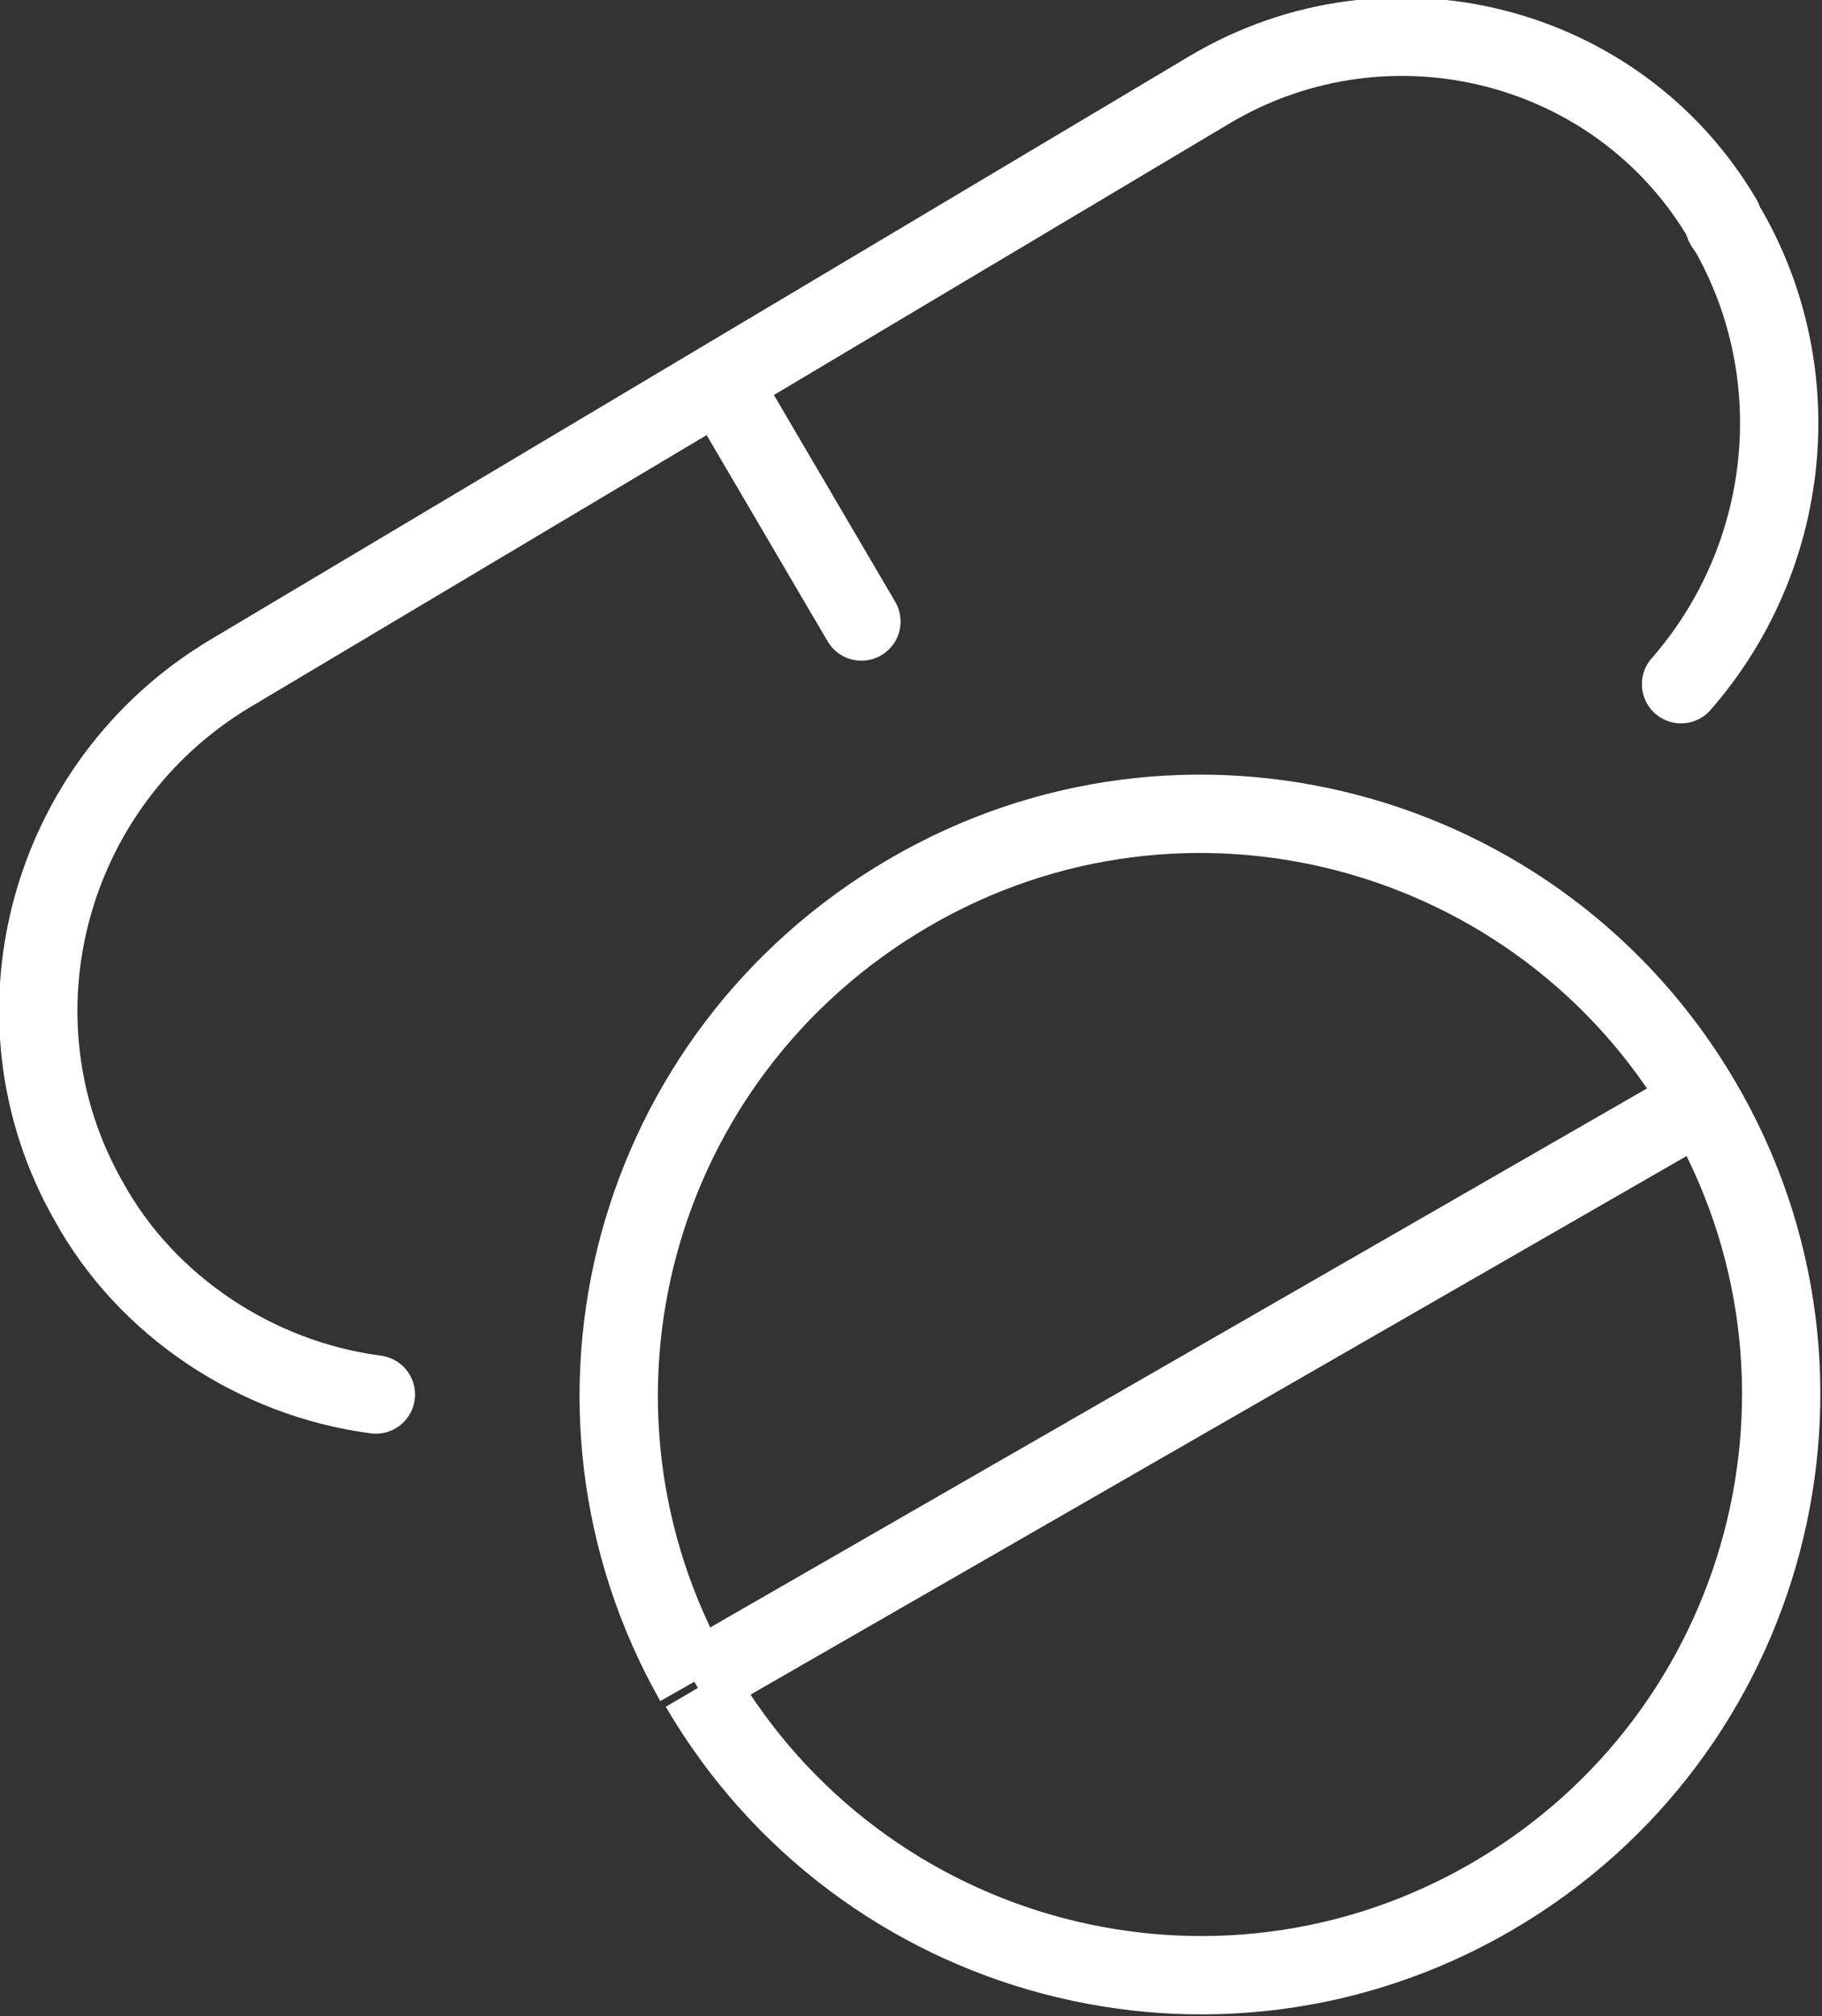
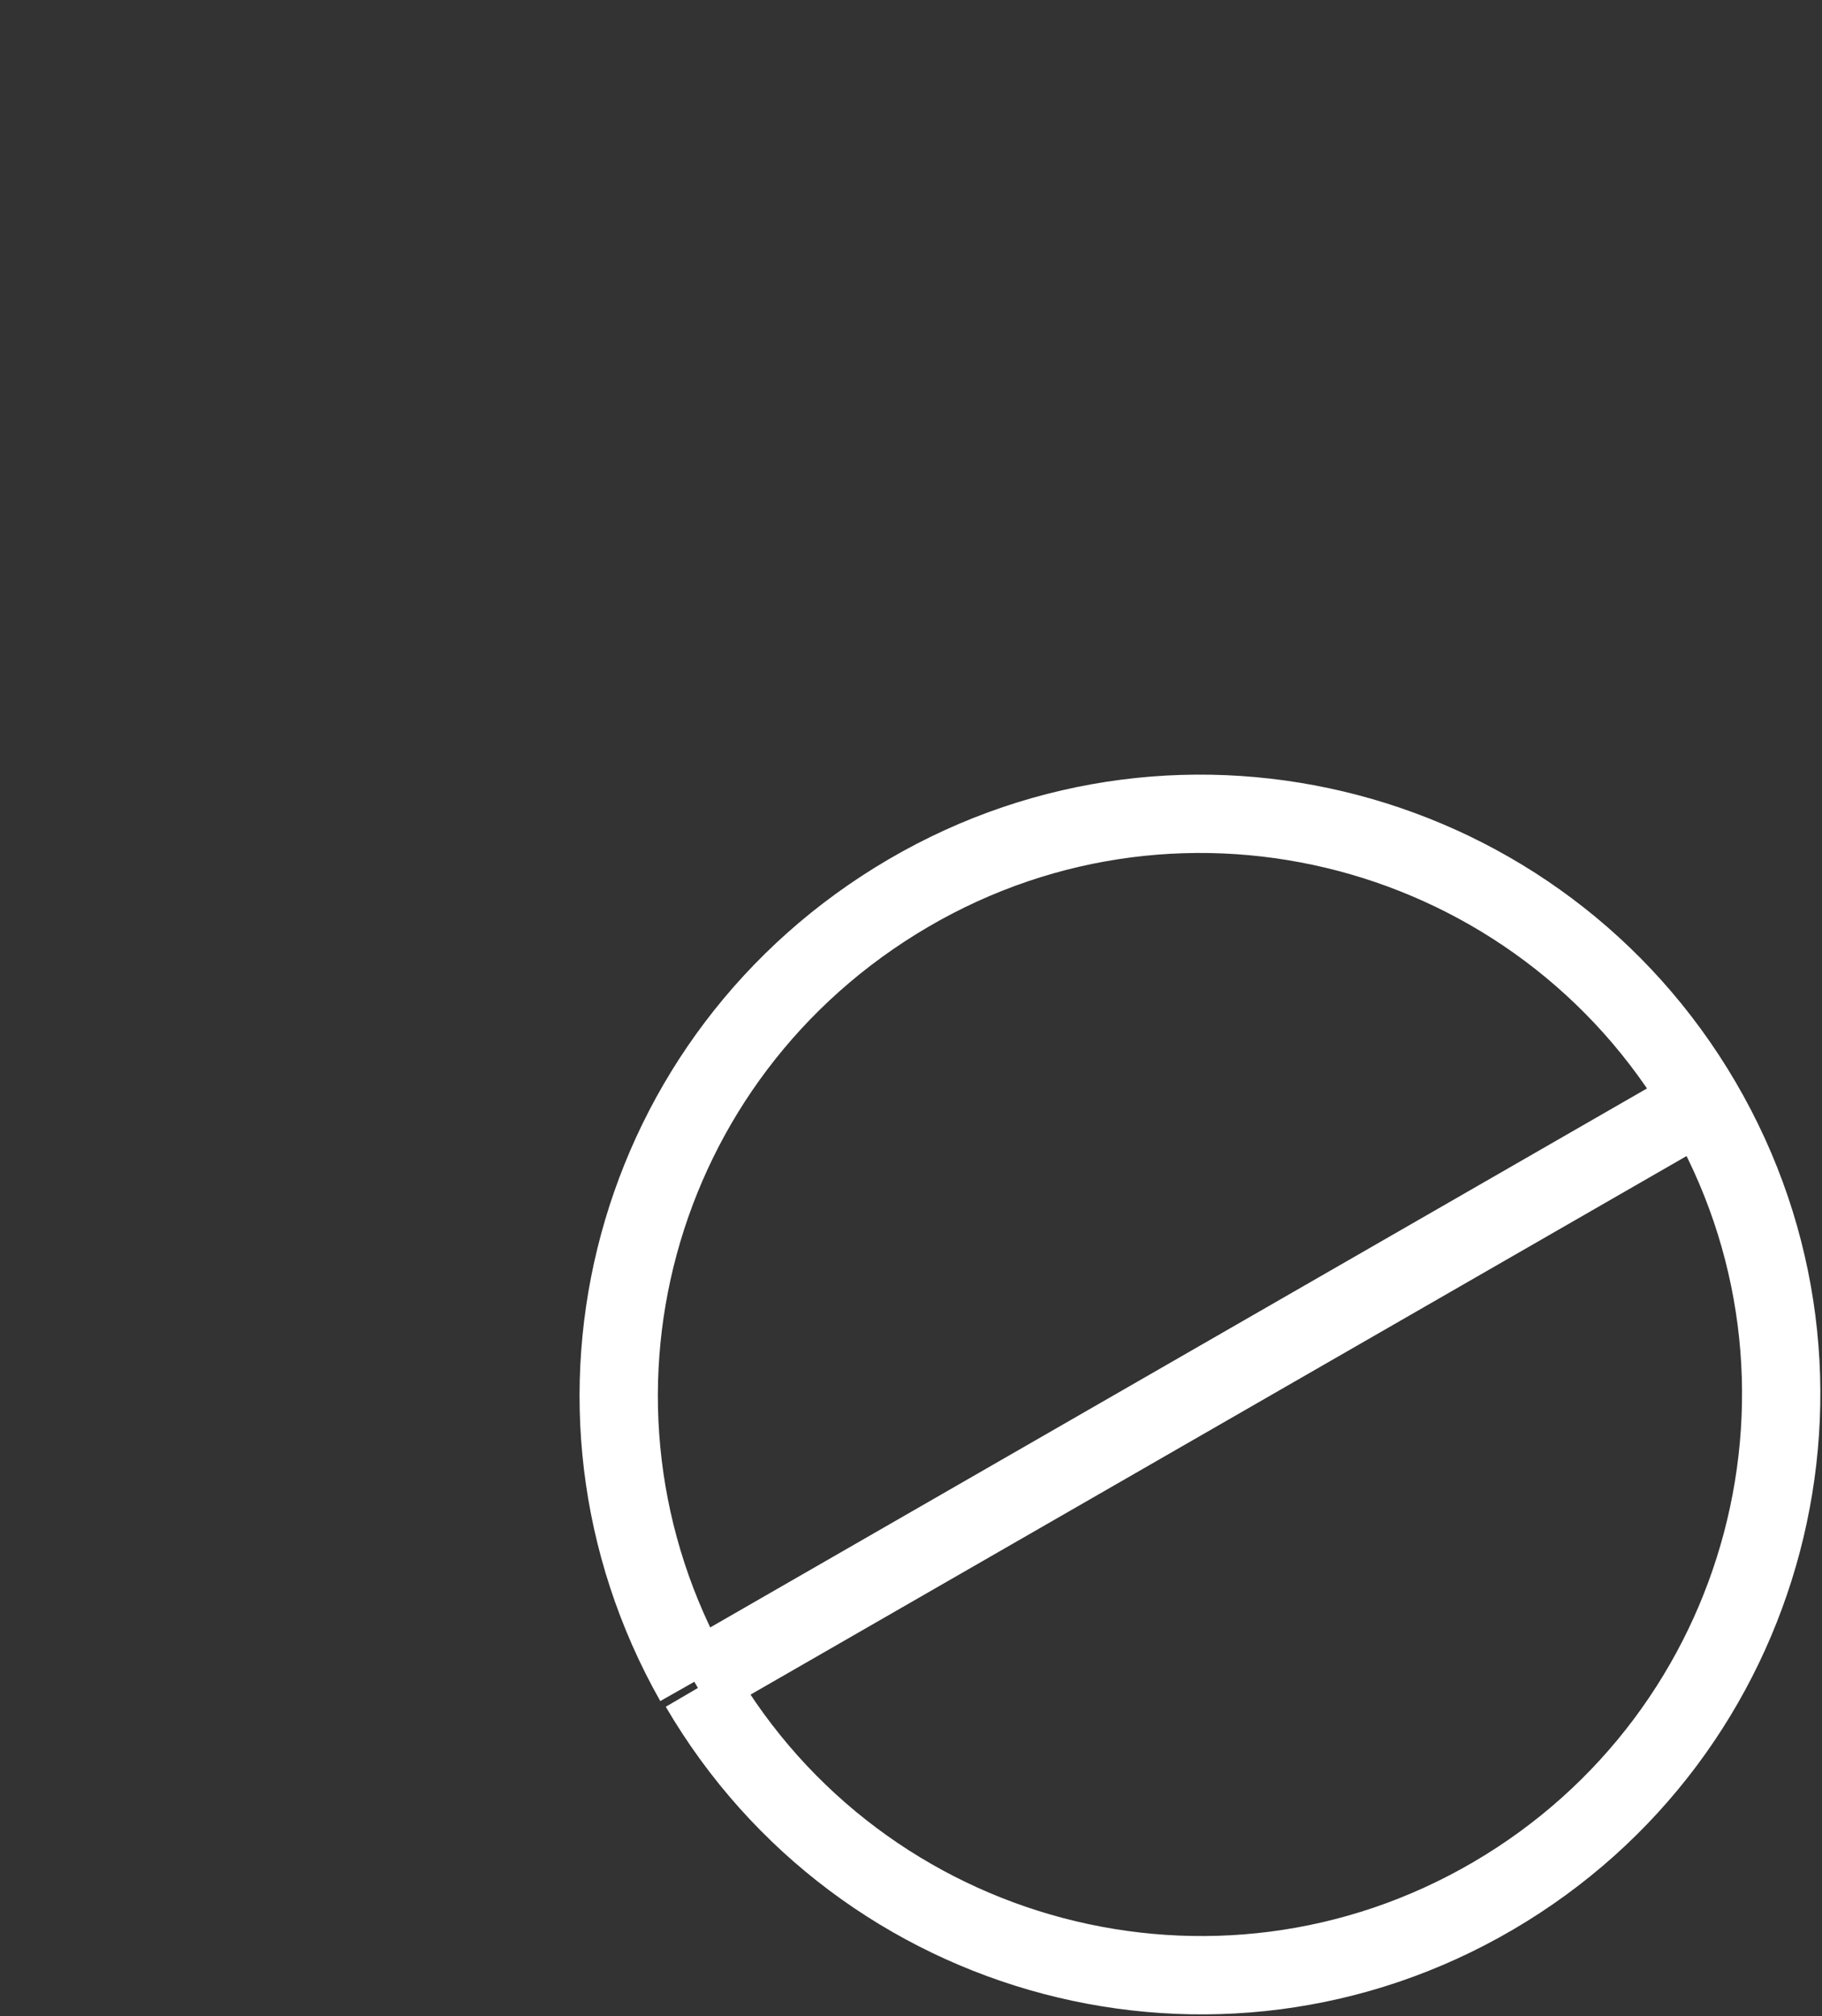
<svg xmlns="http://www.w3.org/2000/svg" id="Layer_1" version="1.1" viewBox="0 0 34.9 38.6">
  <rect x="0" y="0" width="34.9" height="38.6" fill="#333333" stroke="none" />
  <defs>
    <style>
      .st0 {
        stroke-linecap: round;
        stroke-linejoin: round;
      }

      .st0, .st1 {
        fill: none;
        stroke: #fff;
        stroke-width: 1.5px;
      }
    </style>
  </defs>
  <g id="Group_66">
    <path id="Path_47" class="st1" d="M32.6,21.1c3.1,5.3,1.3,12.1-4,15.2s-12.1,1.3-15.2-4c0,0,0,0,0,0M32.6,21.1c-3.1-5.3-9.9-7.1-15.2-4-5.3,3.1-7.1,9.8-4.1,15.1M32.6,21.1l-19.3,11.1" />
-     <path id="Path_48" class="st0" d="M13.8,7.3L23.2,1.7c3.4-2,7.8-.9,9.8,2.5,0,0,0,.1.1.2,1.6,2.8,1.2,6.3-.9,8.7M13.8,7.3l-9.4,5.6C.9,15-.3,19.5,1.7,23c1.1,2,3.2,3.4,5.5,3.7M13.8,7.3l2.7,4.6" />
  </g>
</svg>